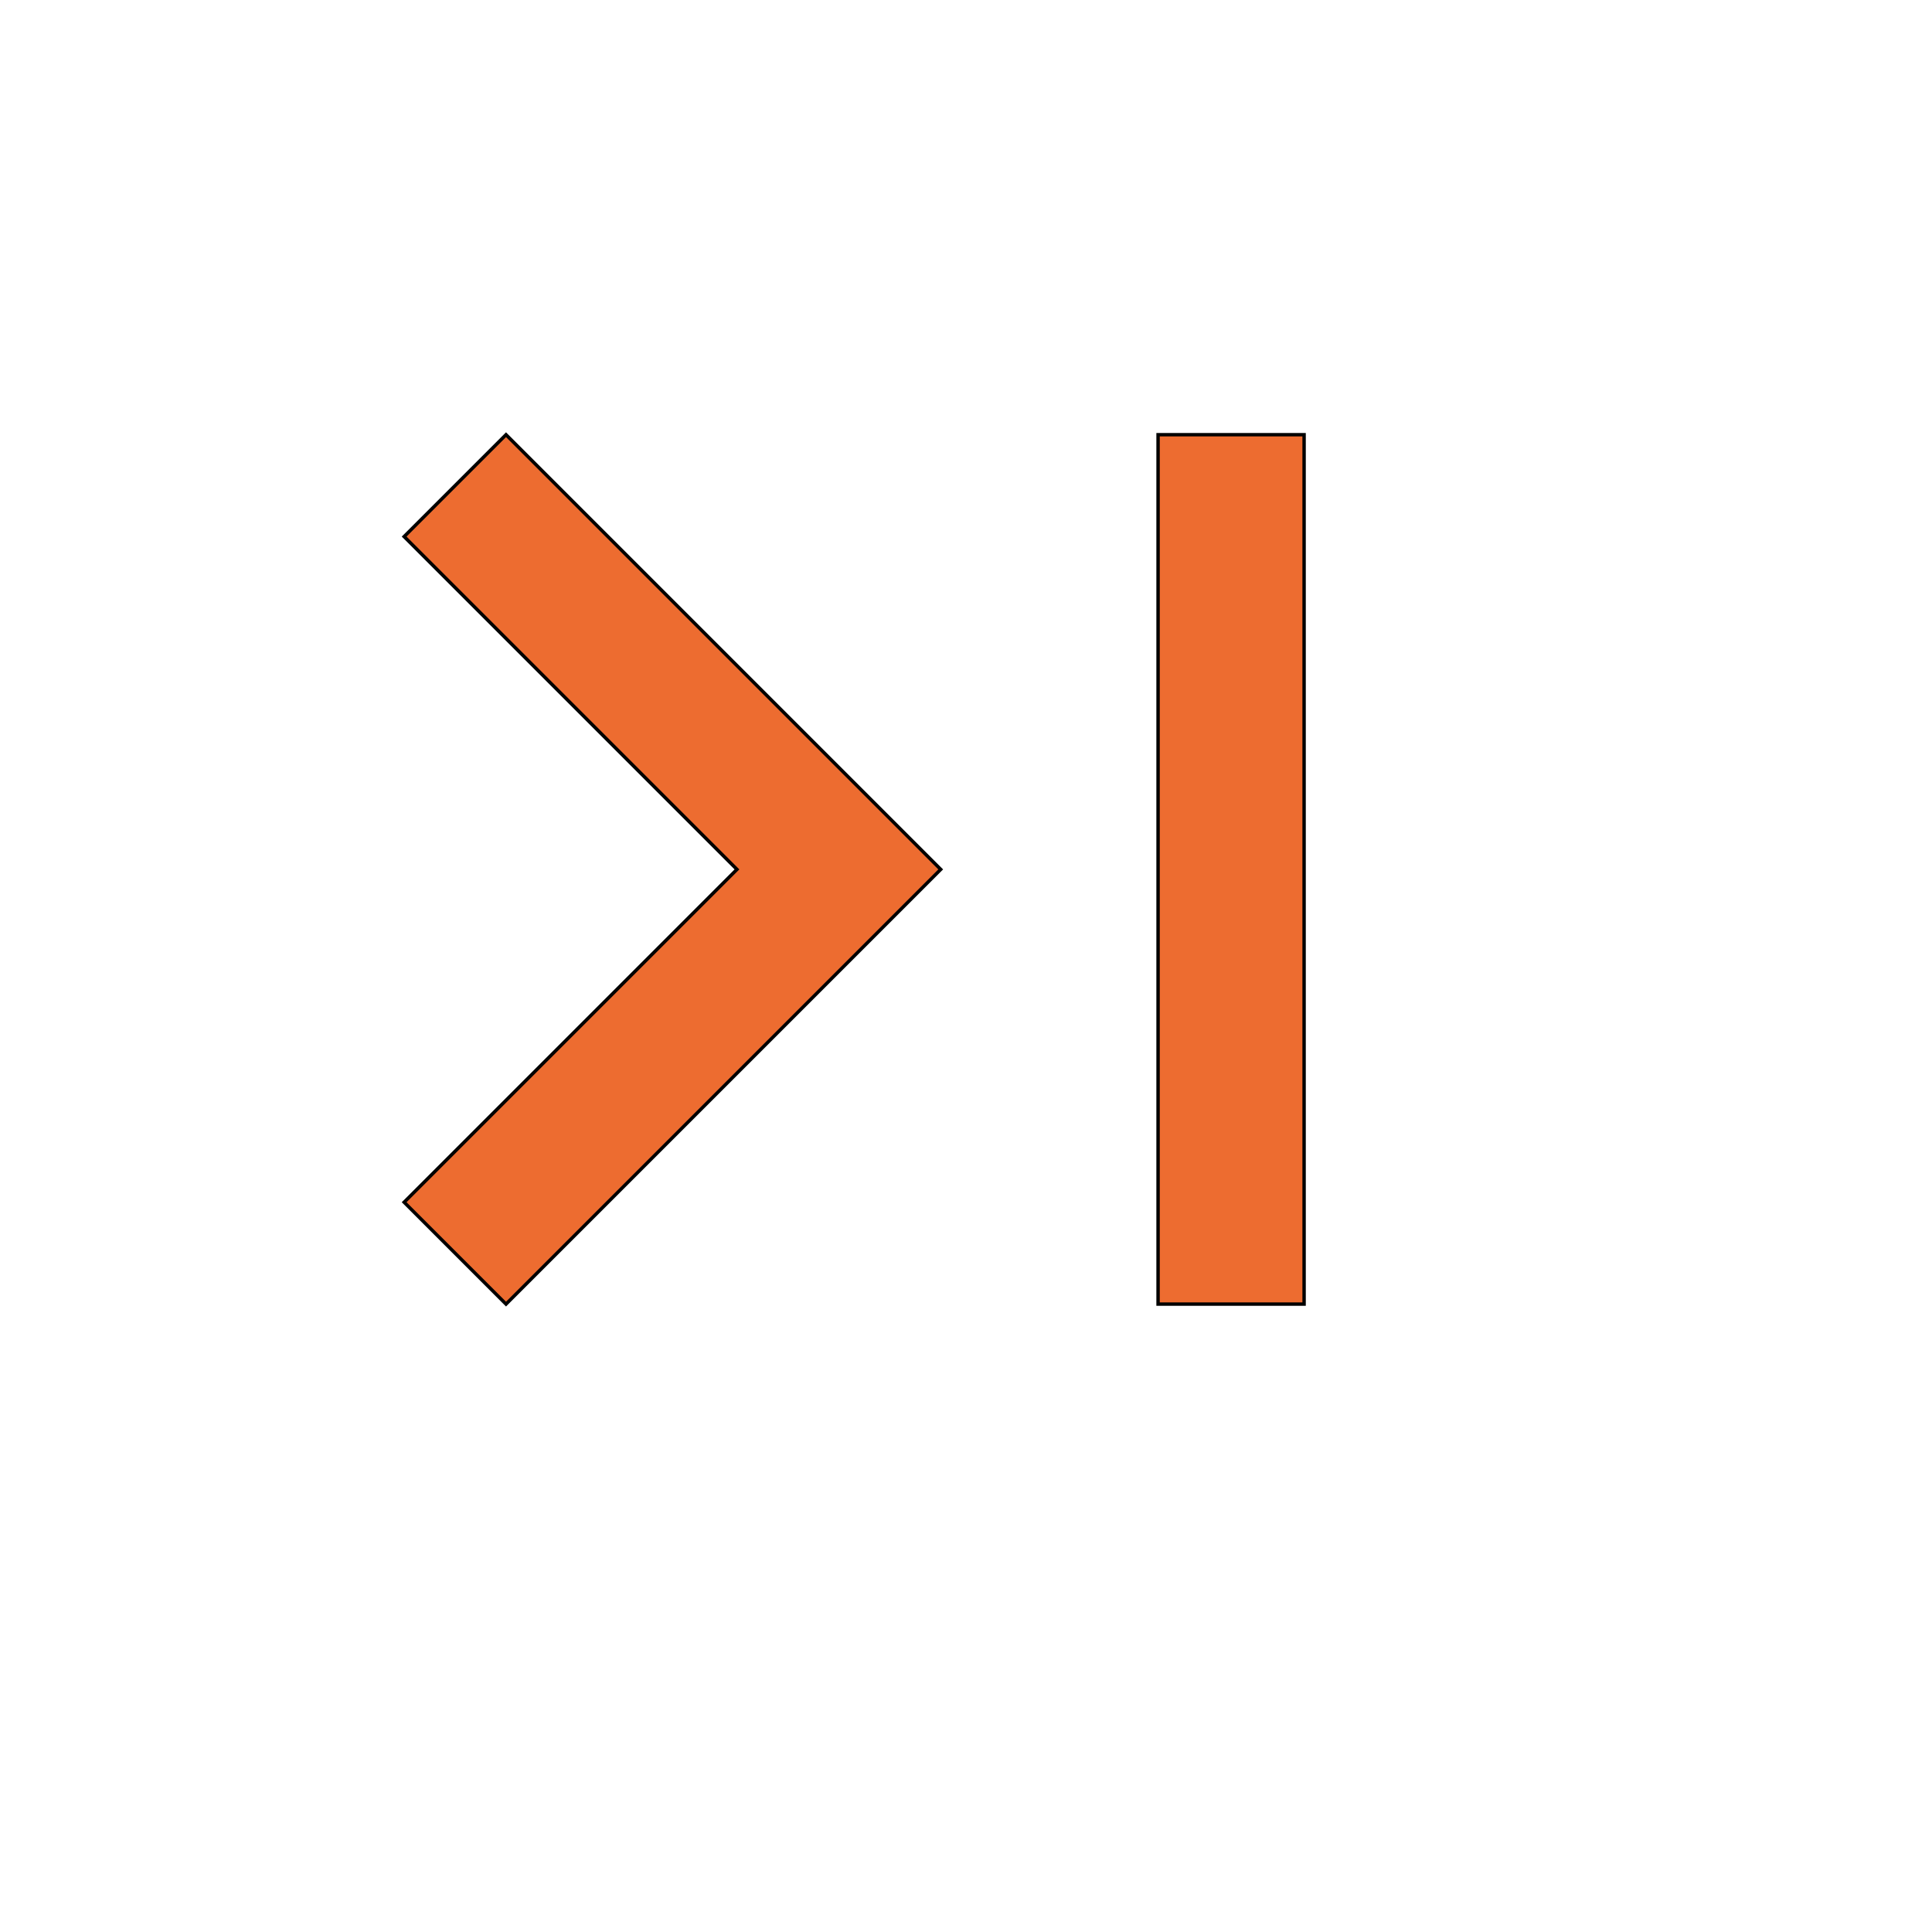
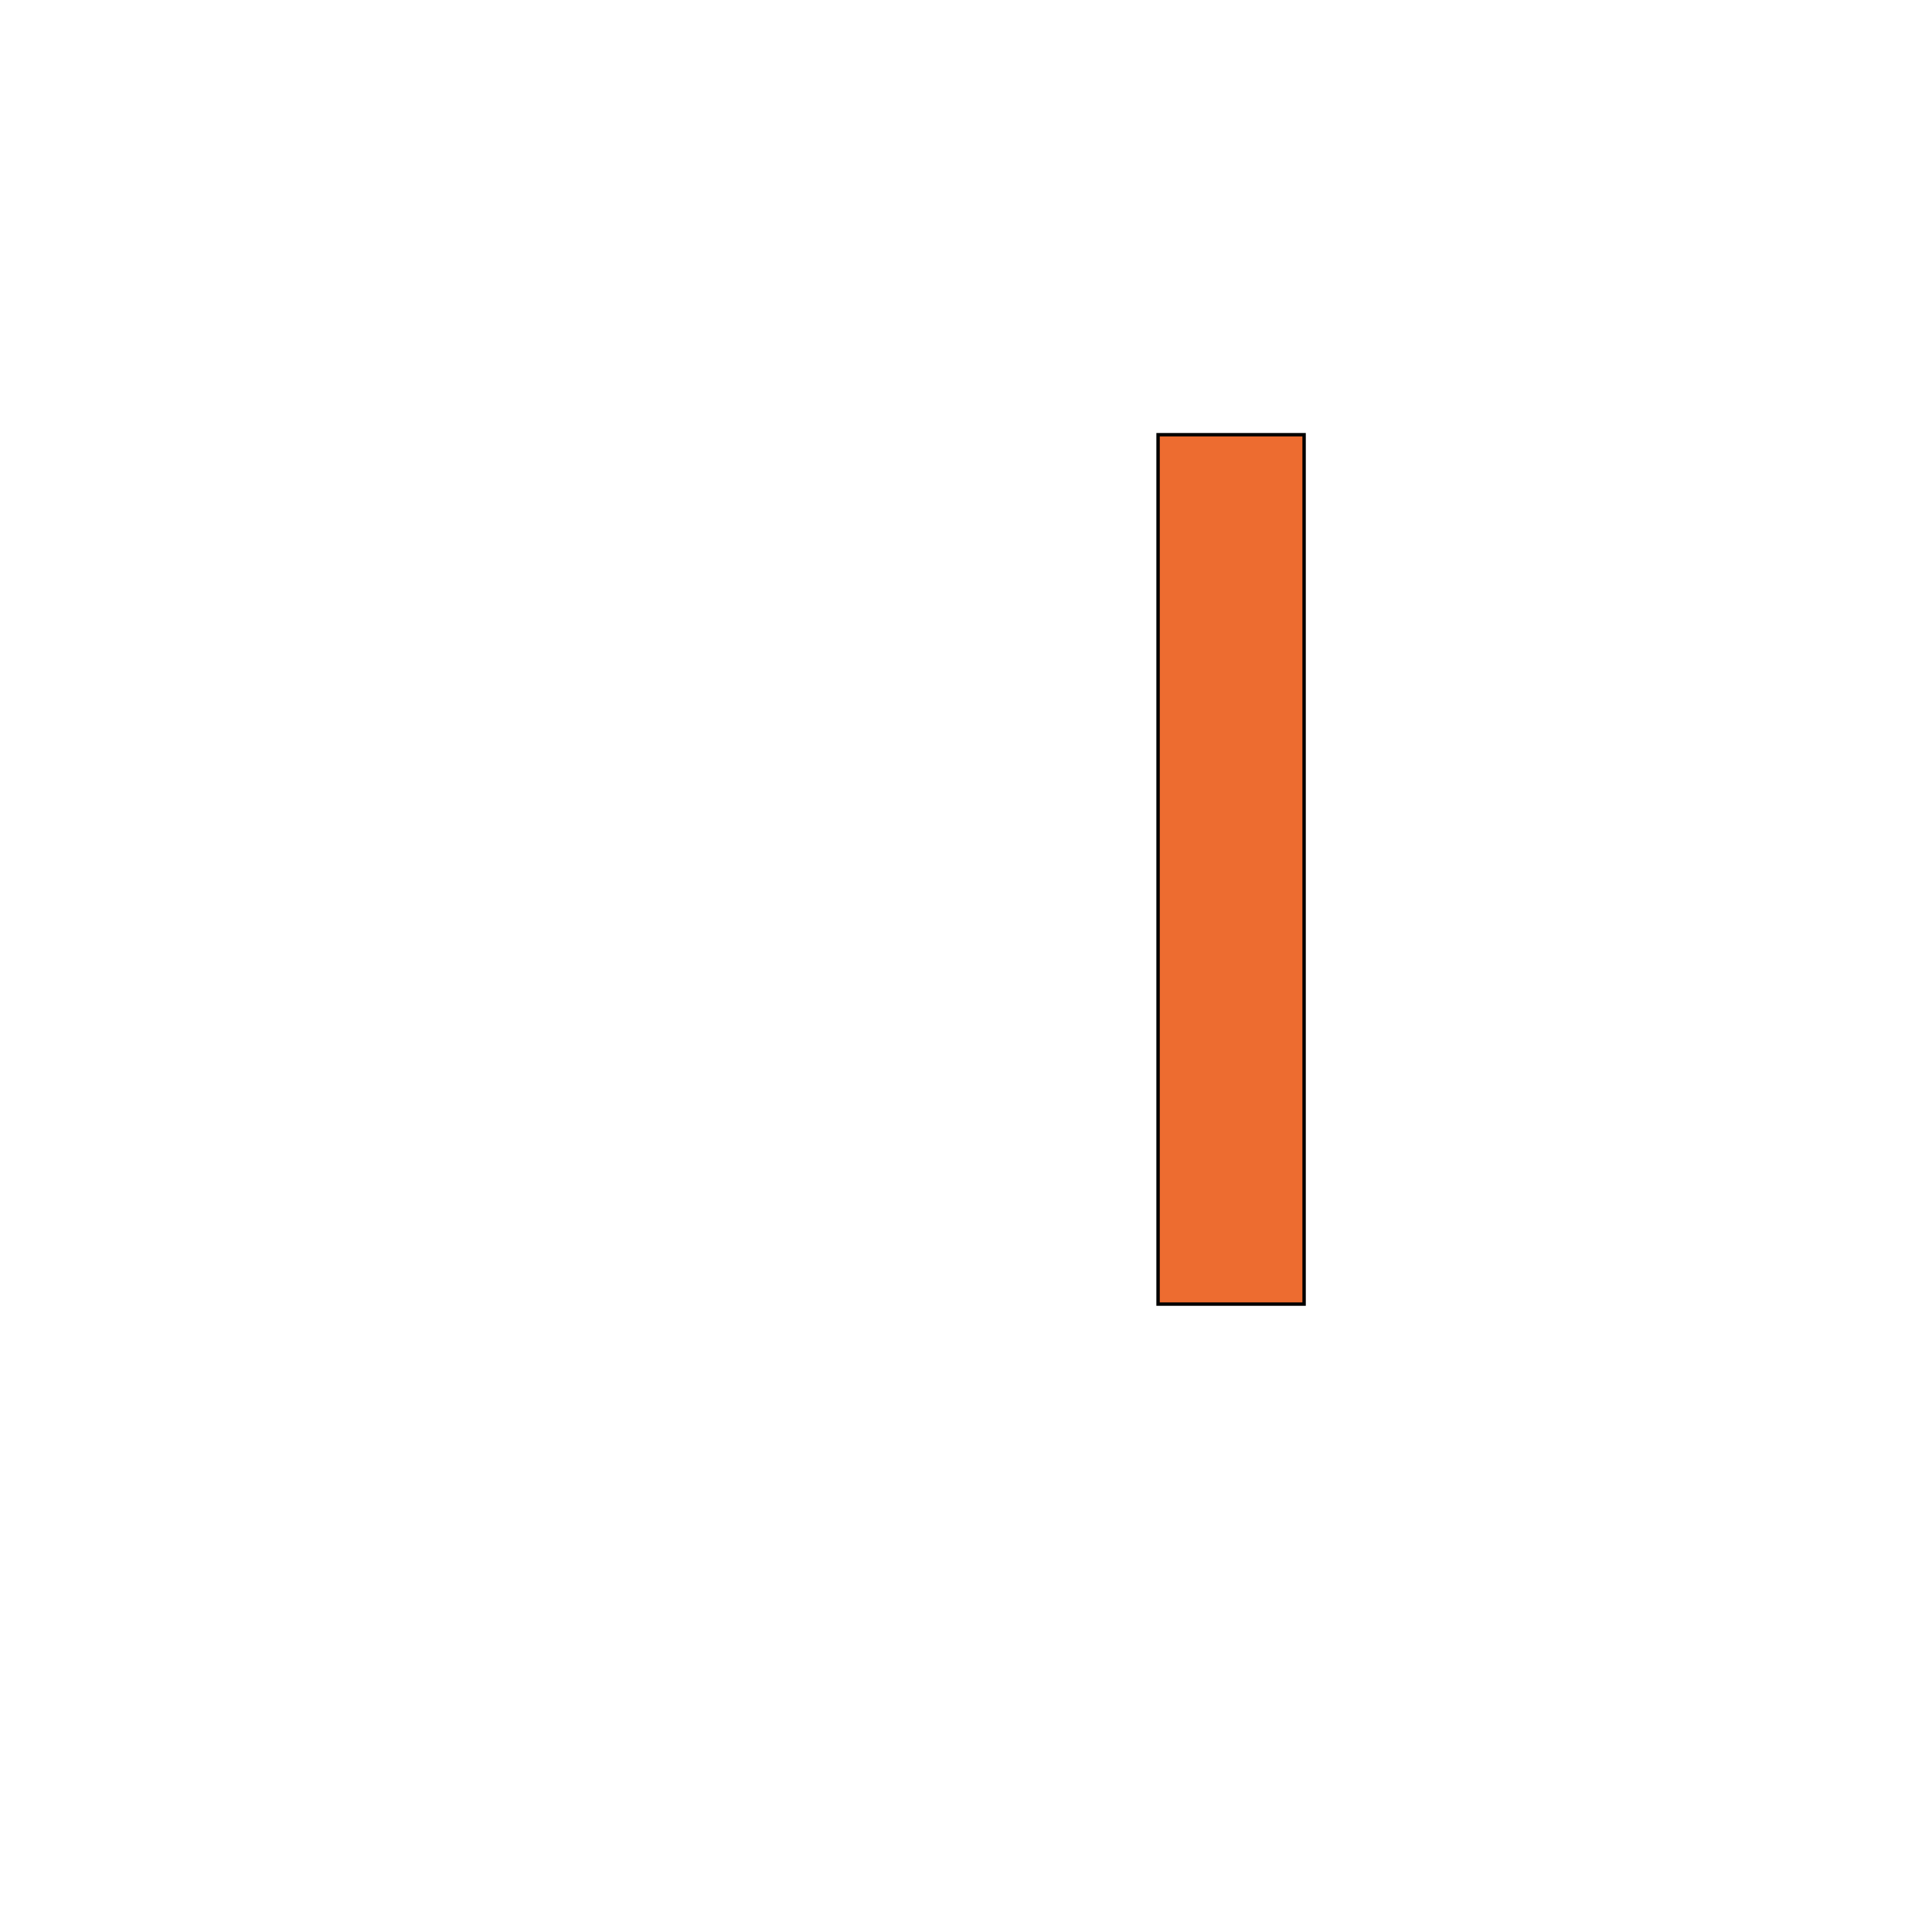
<svg xmlns="http://www.w3.org/2000/svg" id="th_wav_last-page" width="100%" height="100%" version="1.1" preserveAspectRatio="xMidYMin slice" data-uid="wav_last-page" data-keyword="wav_last-page" viewBox="0 0 512 512" transform="matrix(0.9,0,0,0.9,0,0)" data-colors="[&quot;#ffdf99&quot;,&quot;#2f2f2f&quot;,&quot;#3aaa3a&quot;]">
  <defs id="SvgjsDefs17278" fill="#ffdf99" />
-   <path id="th_wav_last-page_0" d="M119 158L217 256L119 354L149 384L277 256L149 128Z " fill-rule="evenodd" fill="#ed6c30" stroke-width="1" stroke="#000000" />
  <path id="th_wav_last-page_1" d="M341 128L384 128L384 384L341 384Z " fill-rule="evenodd" fill="#ed6c30" stroke-width="1" stroke="#000000" />
</svg>